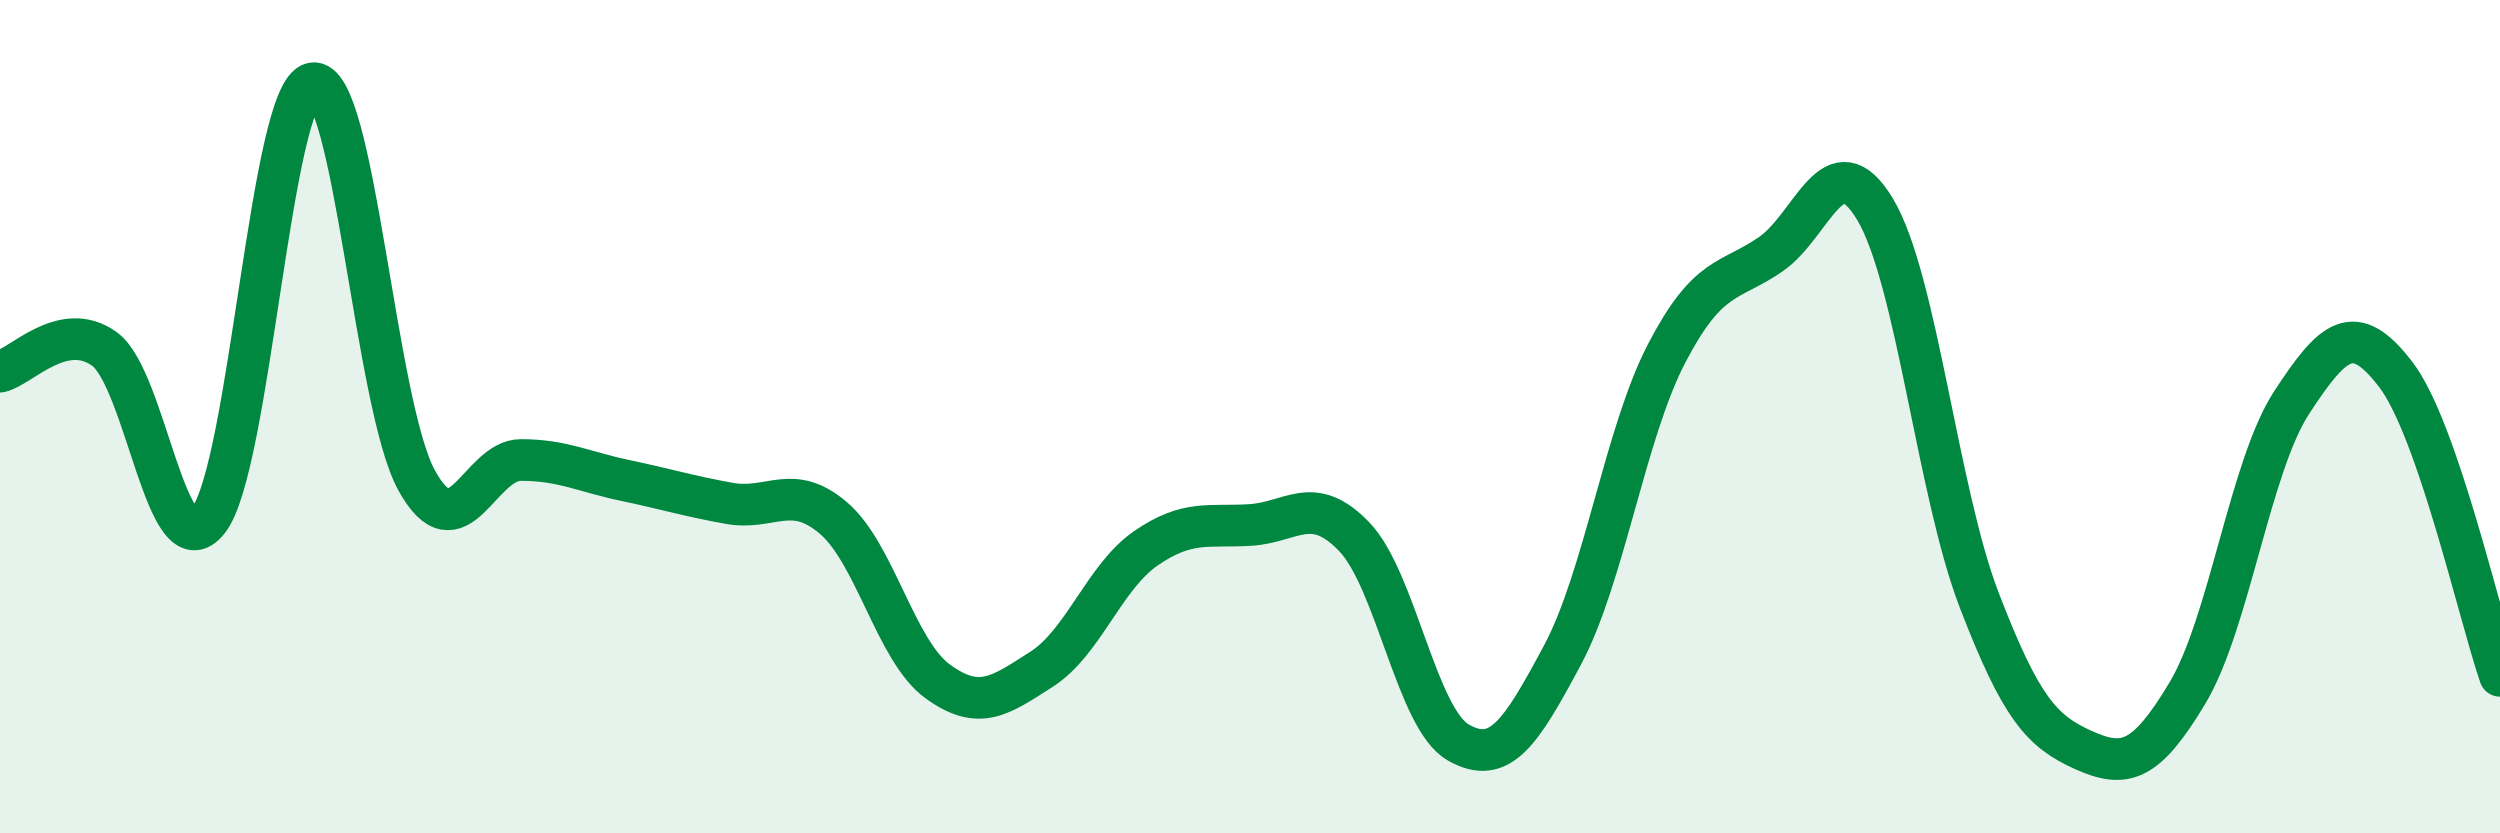
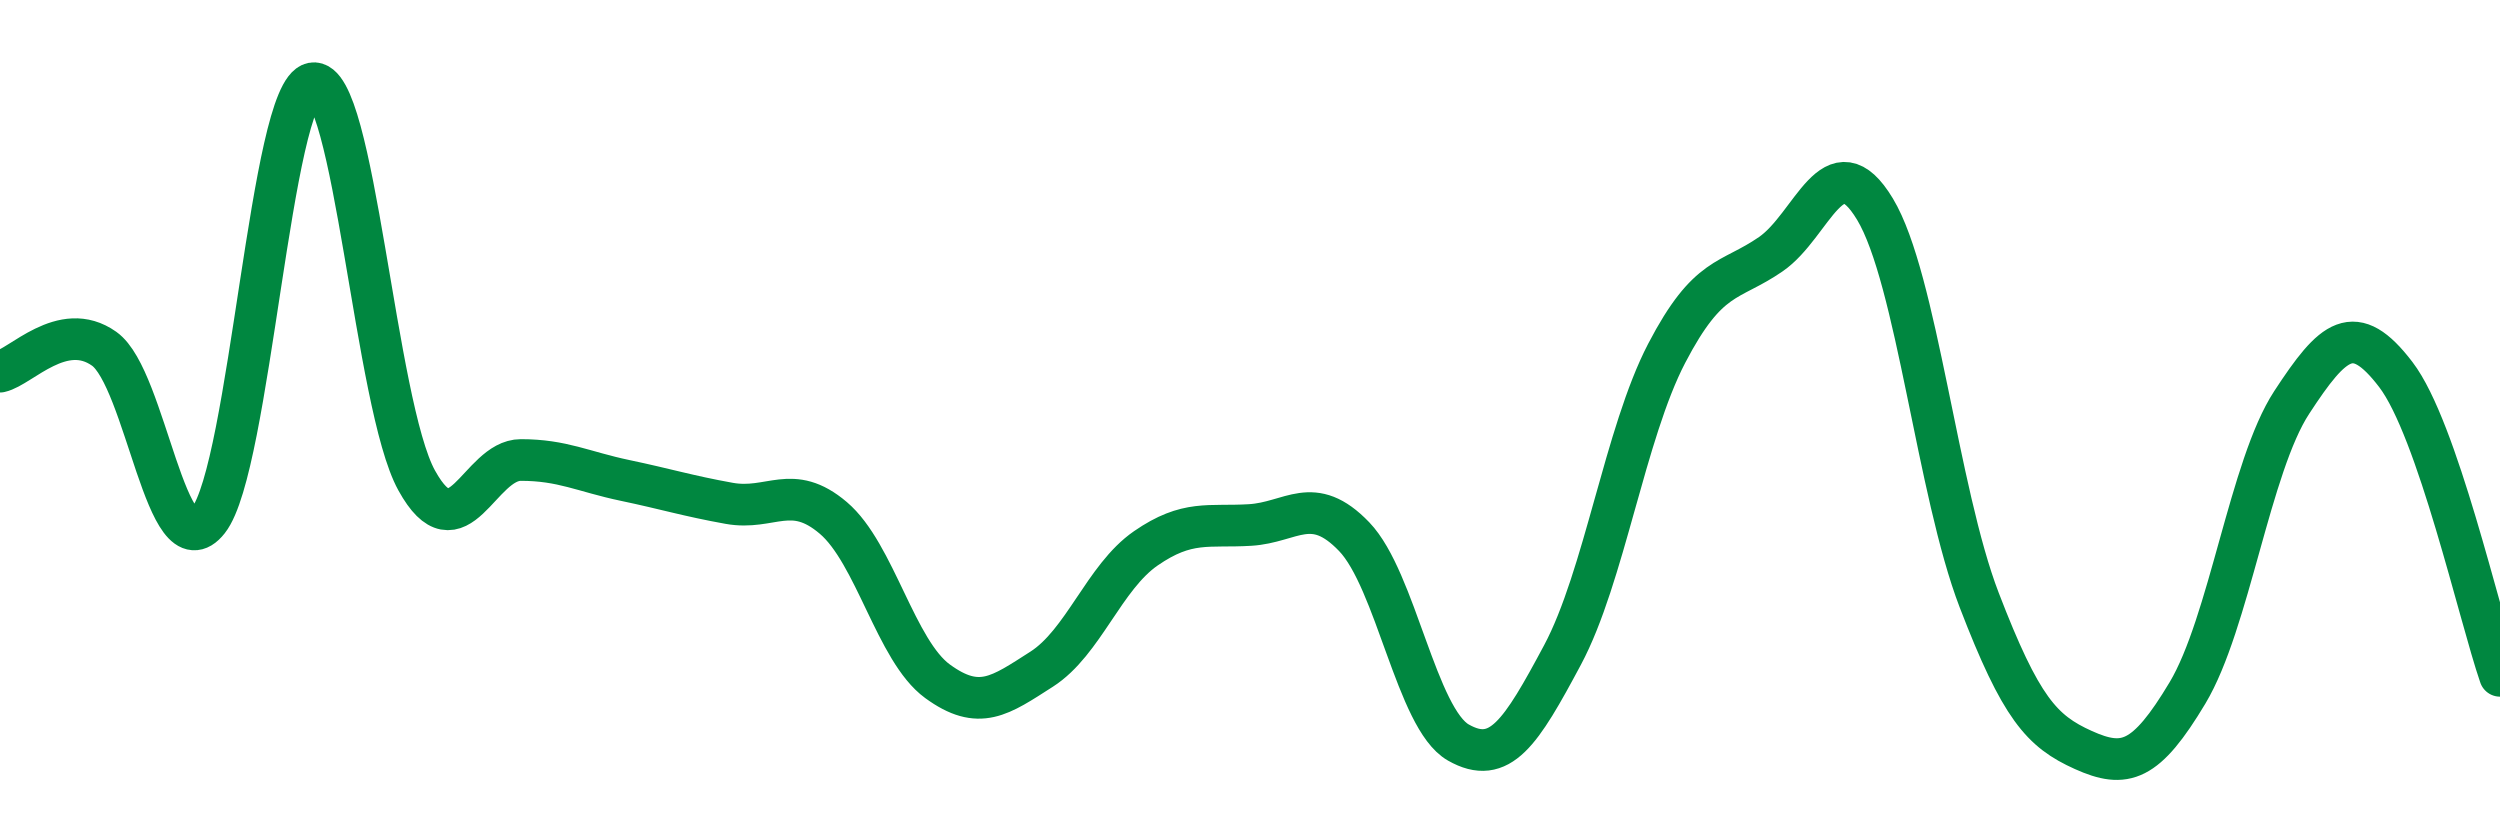
<svg xmlns="http://www.w3.org/2000/svg" width="60" height="20" viewBox="0 0 60 20">
-   <path d="M 0,8.92 C 0.5,8.81 1.5,7.66 2.5,8.37 C 3.5,9.08 4,13.76 5,12.49 C 6,11.22 6.5,2.19 7.5,2 C 8.5,1.81 9,9.72 10,11.53 C 11,13.34 11.5,11.04 12.5,11.04 C 13.5,11.04 14,11.32 15,11.53 C 16,11.74 16.5,11.9 17.5,12.08 C 18.5,12.26 19,11.58 20,12.43 C 21,13.28 21.5,15.62 22.5,16.35 C 23.5,17.08 24,16.7 25,16.06 C 26,15.42 26.5,13.85 27.5,13.16 C 28.5,12.47 29,12.66 30,12.6 C 31,12.54 31.5,11.84 32.5,12.88 C 33.5,13.92 34,17.25 35,17.82 C 36,18.39 36.5,17.59 37.5,15.72 C 38.5,13.85 39,10.4 40,8.48 C 41,6.56 41.5,6.79 42.5,6.1 C 43.5,5.41 44,3.36 45,5.02 C 46,6.68 46.5,11.8 47.5,14.4 C 48.5,17 49,17.55 50,18 C 51,18.45 51.5,18.3 52.5,16.63 C 53.5,14.96 54,11.19 55,9.66 C 56,8.13 56.5,7.68 57.5,8.99 C 58.5,10.3 59.5,14.77 60,16.22L60 20L0 20Z" fill="#008740" opacity="0.1" stroke-linecap="round" stroke-linejoin="round" />
  <path d="M 0,8.92 C 0.5,8.81 1.5,7.66 2.5,8.37 C 3.5,9.08 4,13.76 5,12.49 C 6,11.22 6.5,2.19 7.5,2 C 8.5,1.81 9,9.72 10,11.53 C 11,13.34 11.5,11.04 12.5,11.04 C 13.5,11.04 14,11.32 15,11.53 C 16,11.74 16.5,11.9 17.5,12.08 C 18.5,12.26 19,11.58 20,12.43 C 21,13.28 21.5,15.62 22.5,16.35 C 23.5,17.08 24,16.7 25,16.06 C 26,15.42 26.5,13.85 27.5,13.16 C 28.5,12.47 29,12.66 30,12.6 C 31,12.54 31.5,11.84 32.5,12.88 C 33.5,13.92 34,17.25 35,17.82 C 36,18.39 36.5,17.59 37.5,15.72 C 38.5,13.85 39,10.4 40,8.48 C 41,6.56 41.5,6.79 42.5,6.1 C 43.5,5.41 44,3.36 45,5.02 C 46,6.68 46.5,11.8 47.5,14.4 C 48.5,17 49,17.55 50,18 C 51,18.45 51.5,18.3 52.5,16.63 C 53.5,14.96 54,11.19 55,9.66 C 56,8.13 56.5,7.68 57.5,8.99 C 58.5,10.3 59.5,14.77 60,16.22" stroke="#008740" stroke-width="1" fill="none" stroke-linecap="round" stroke-linejoin="round" />
</svg>